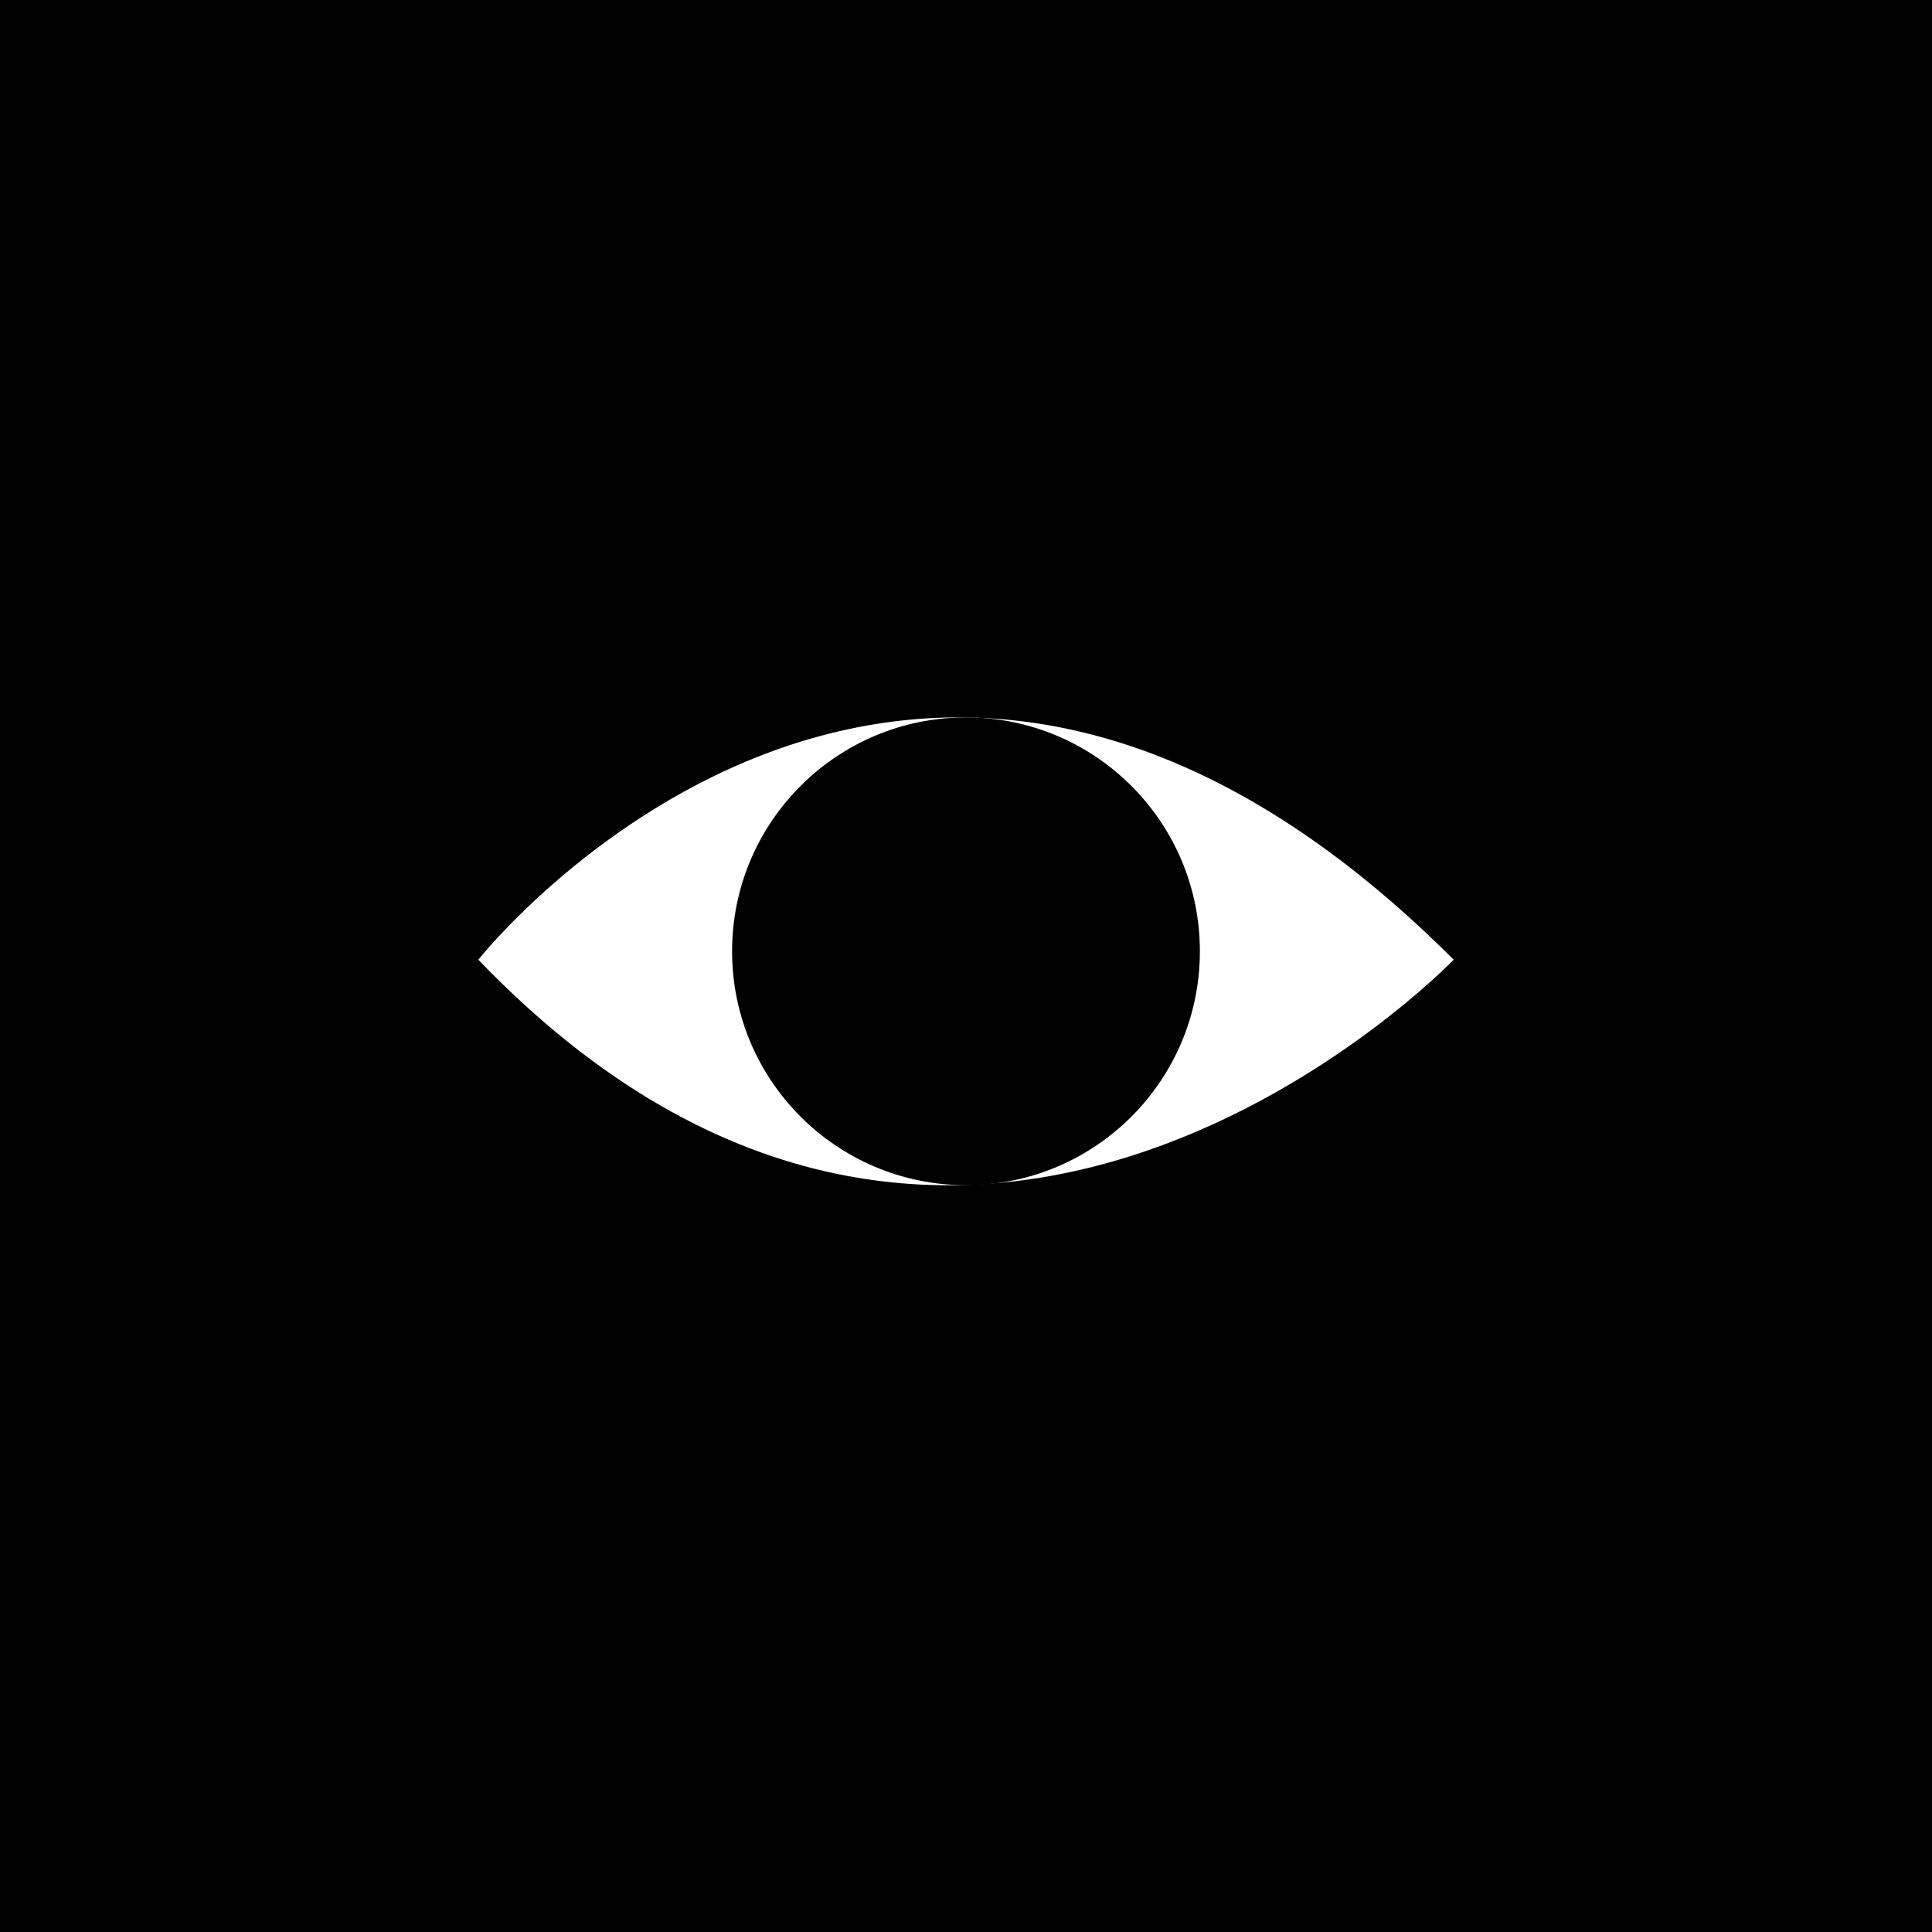
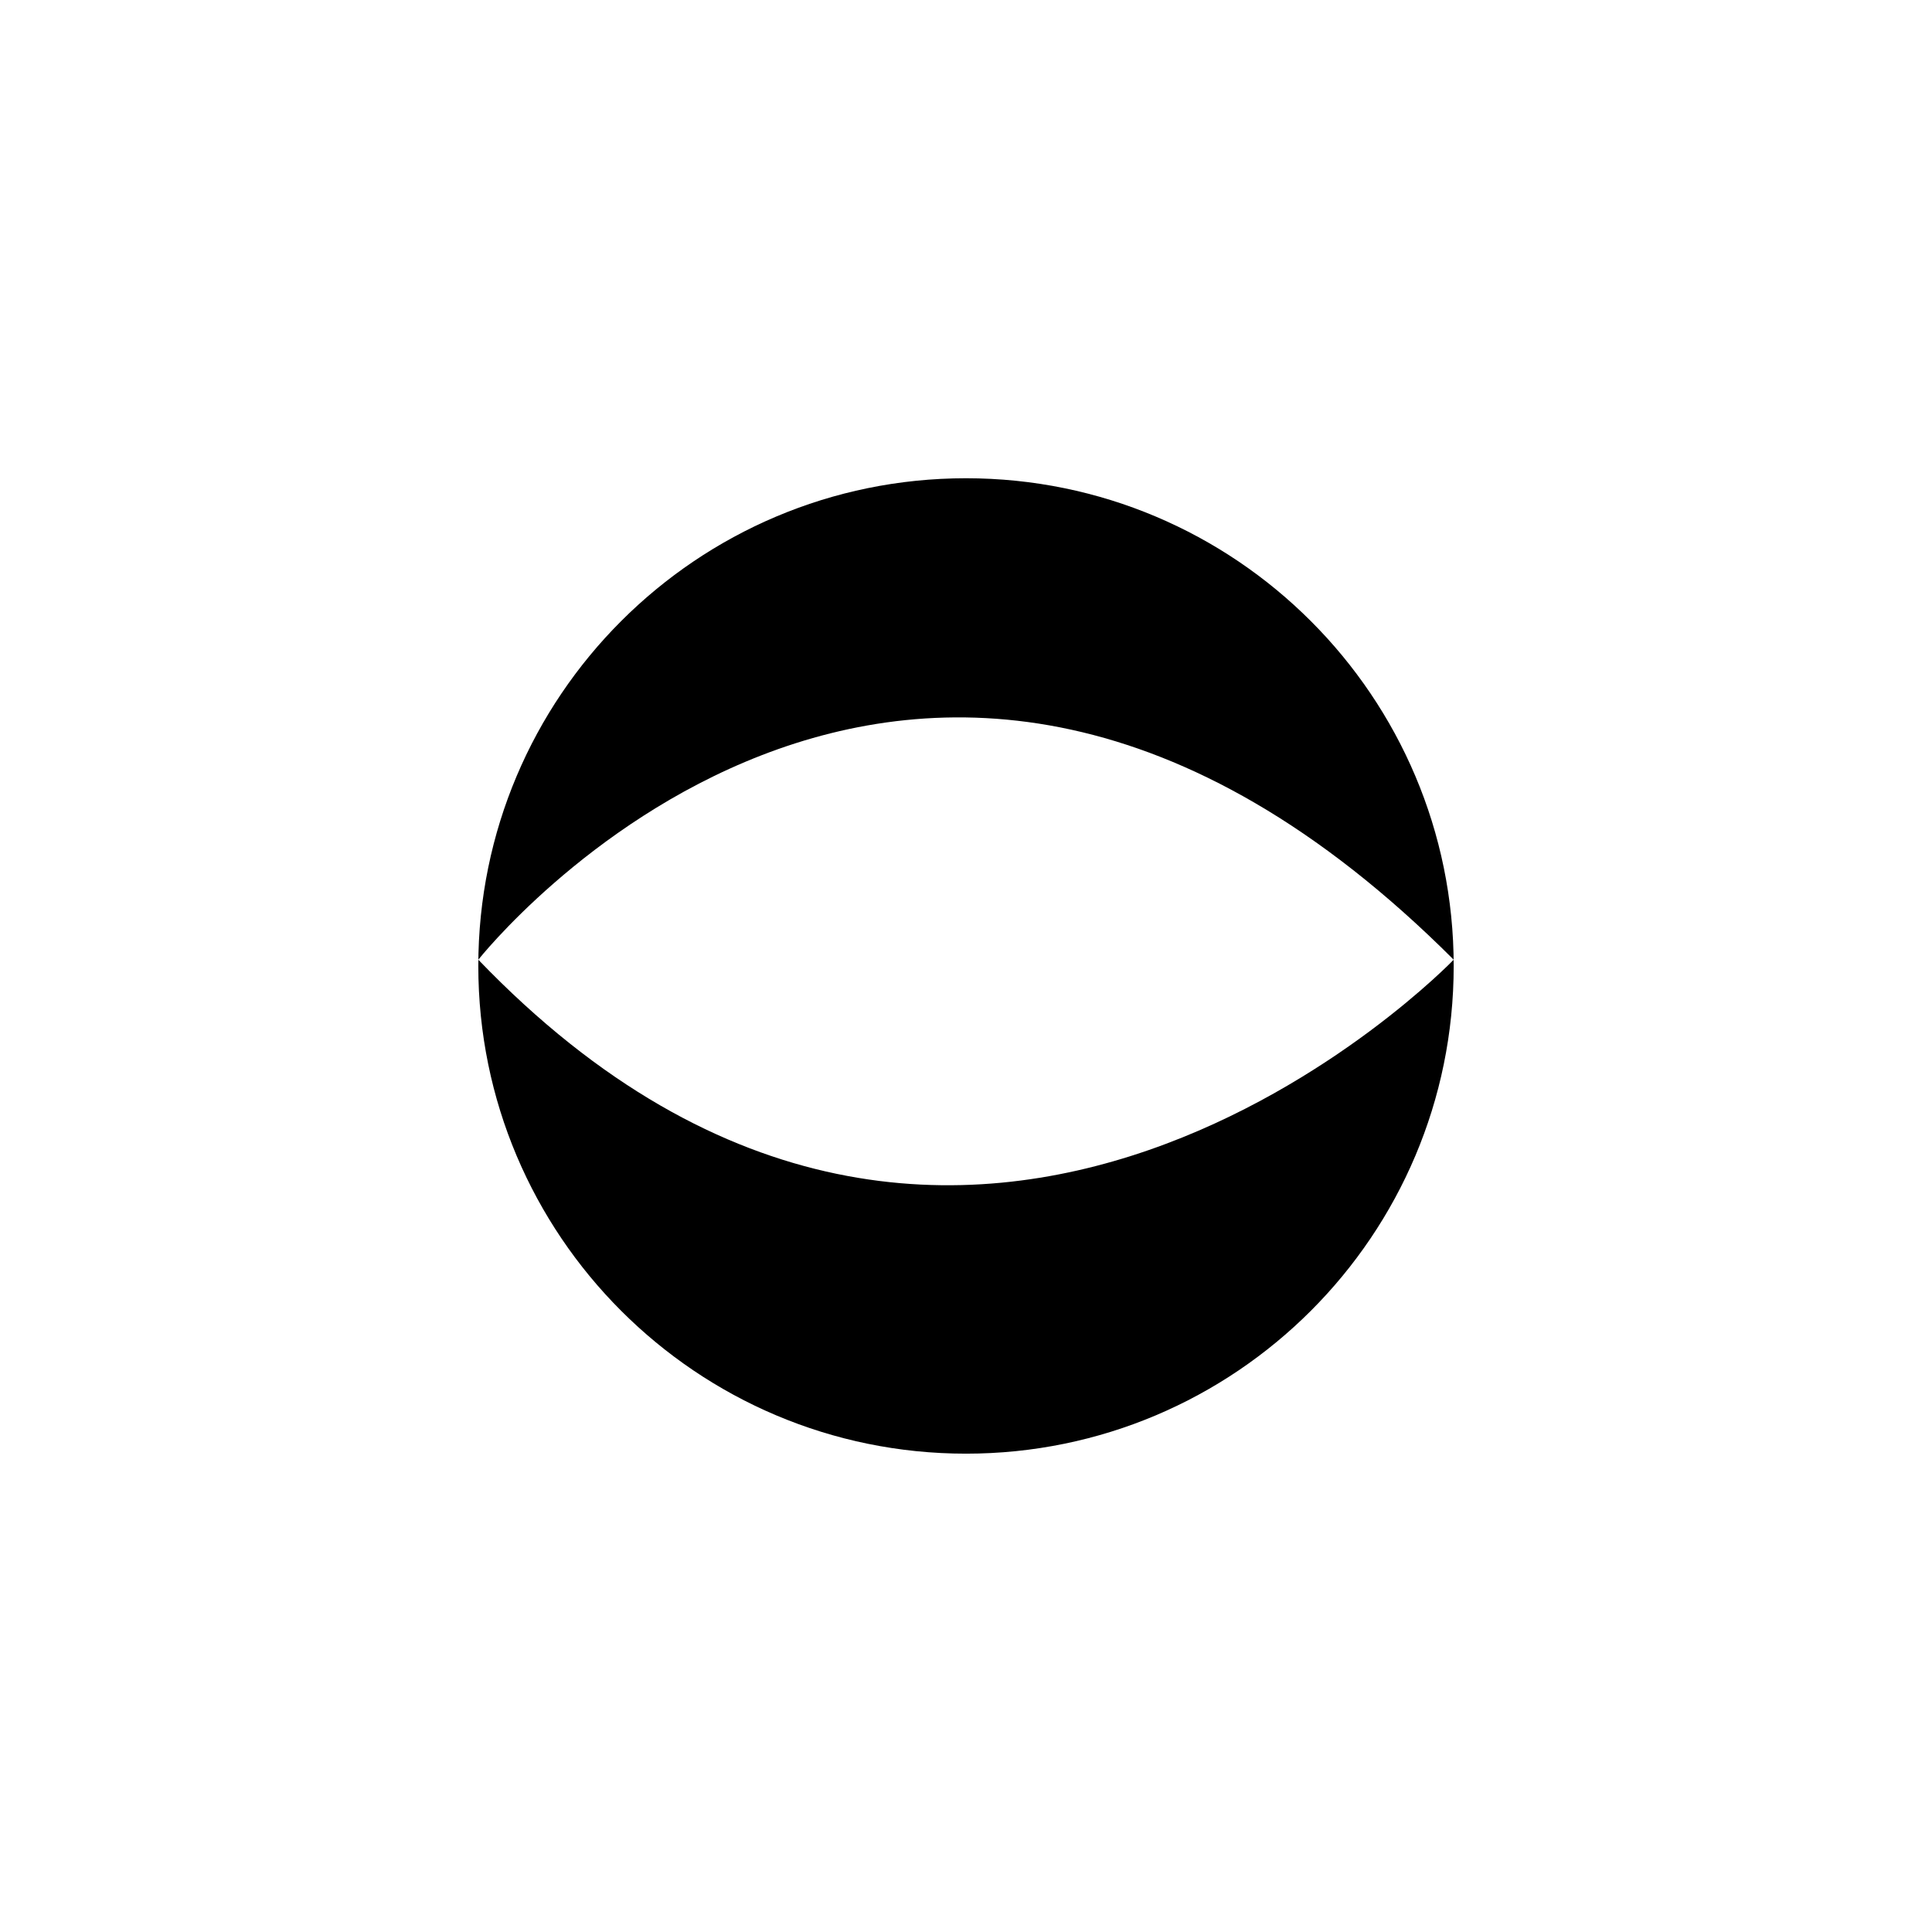
<svg xmlns="http://www.w3.org/2000/svg" width="70" height="70" viewBox="0 0 70 70" fill="none">
-   <path d="M70 0H0V70H70V0Z" fill="#E6007E" style="fill:#E6007E;fill:color(display-p3 0.902 0 0.494);fill-opacity:1;" />
  <path d="M35 52.669C44.759 52.669 52.67 44.757 52.67 34.998C52.67 25.239 44.759 17.328 35 17.328C25.241 17.328 17.33 25.239 17.33 34.998C17.33 44.757 25.241 52.669 35 52.669Z" fill="#745BA3" style="fill:#745BA3;fill:color(display-p3 0.455 0.357 0.639);fill-opacity:1;" />
  <path d="M17.33 34.772C17.33 34.772 32.921 15.018 52.67 34.772C52.67 34.772 35 53.159 17.33 34.772Z" fill="white" style="fill:white;fill-opacity:1;" />
-   <path d="M35 42.941C39.68 42.941 43.474 39.147 43.474 34.467C43.474 29.787 39.68 25.993 35 25.993C30.319 25.993 26.525 29.787 26.525 34.467C26.525 39.147 30.319 42.941 35 42.941Z" fill="#009FE3" style="fill:#009FE3;fill:color(display-p3 0 0.624 0.89);fill-opacity:1;" />
-   <path d="M35.001 25.993C35.001 25.993 28.293 33.042 35.001 42.946C35.001 42.946 41.537 35.565 35.001 25.993Z" fill="#745BA3" style="fill:#745BA3;fill:color(display-p3 0.455 0.357 0.639);fill-opacity:1;" />
</svg>